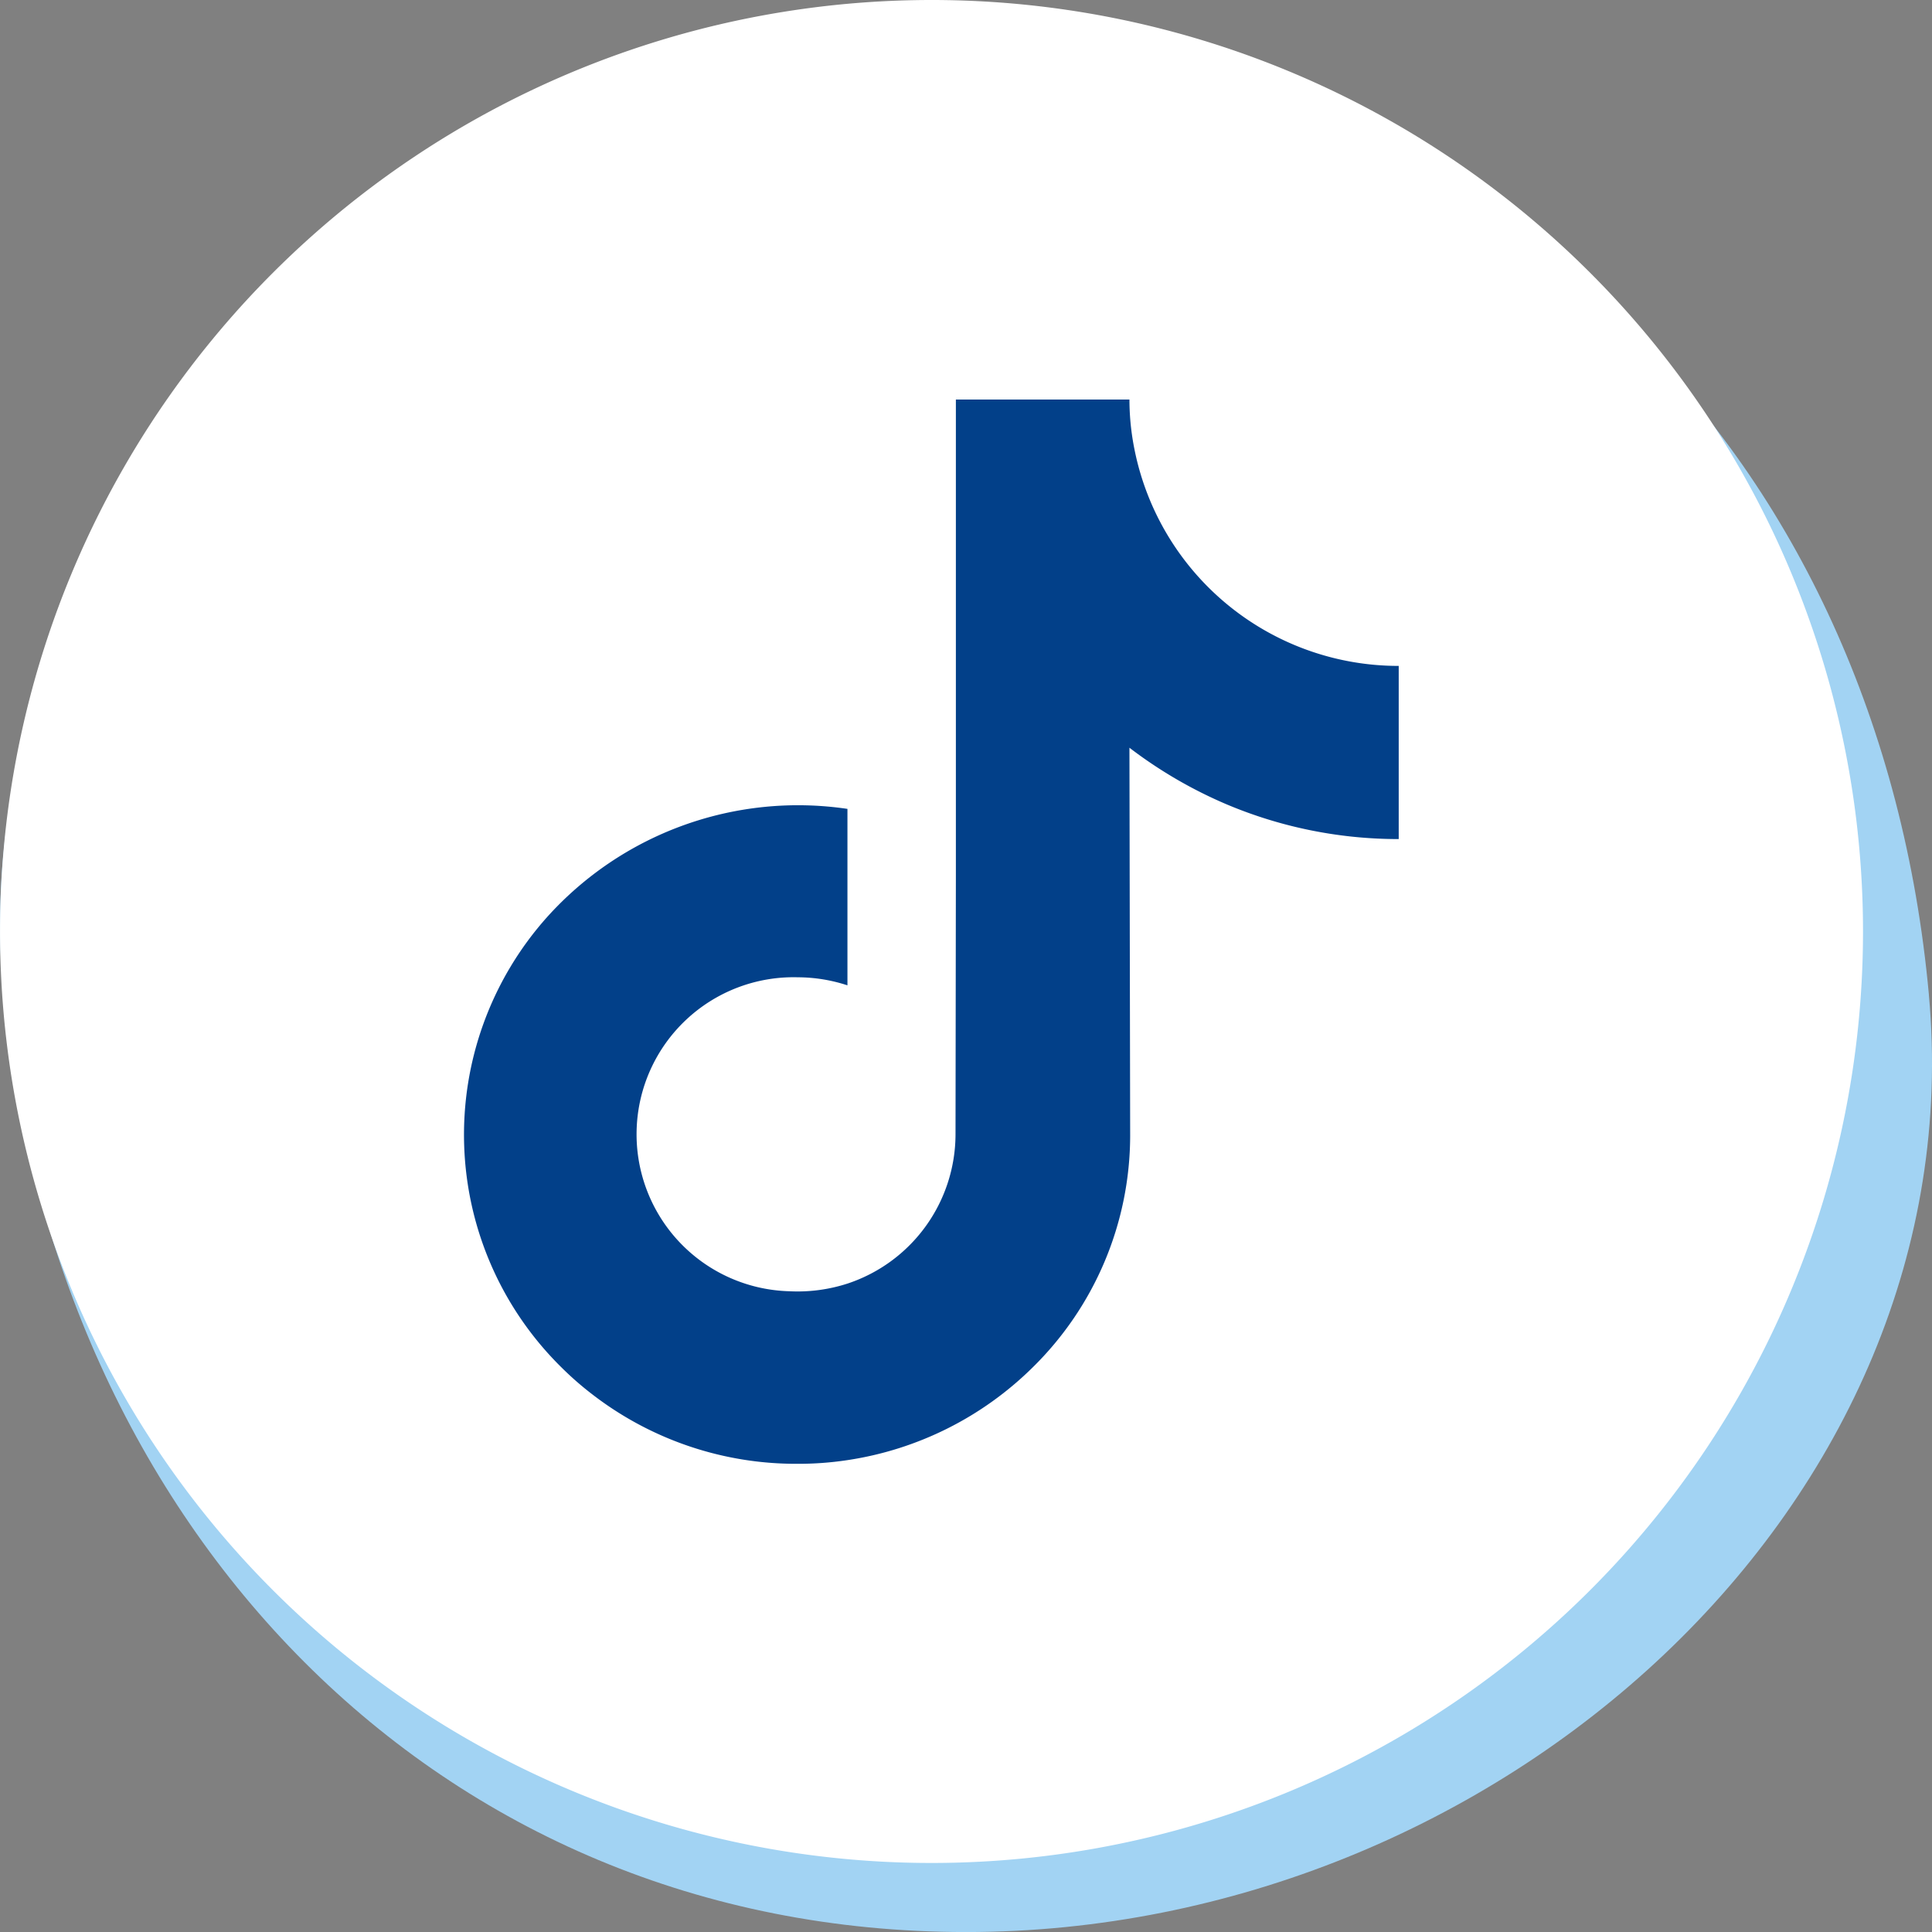
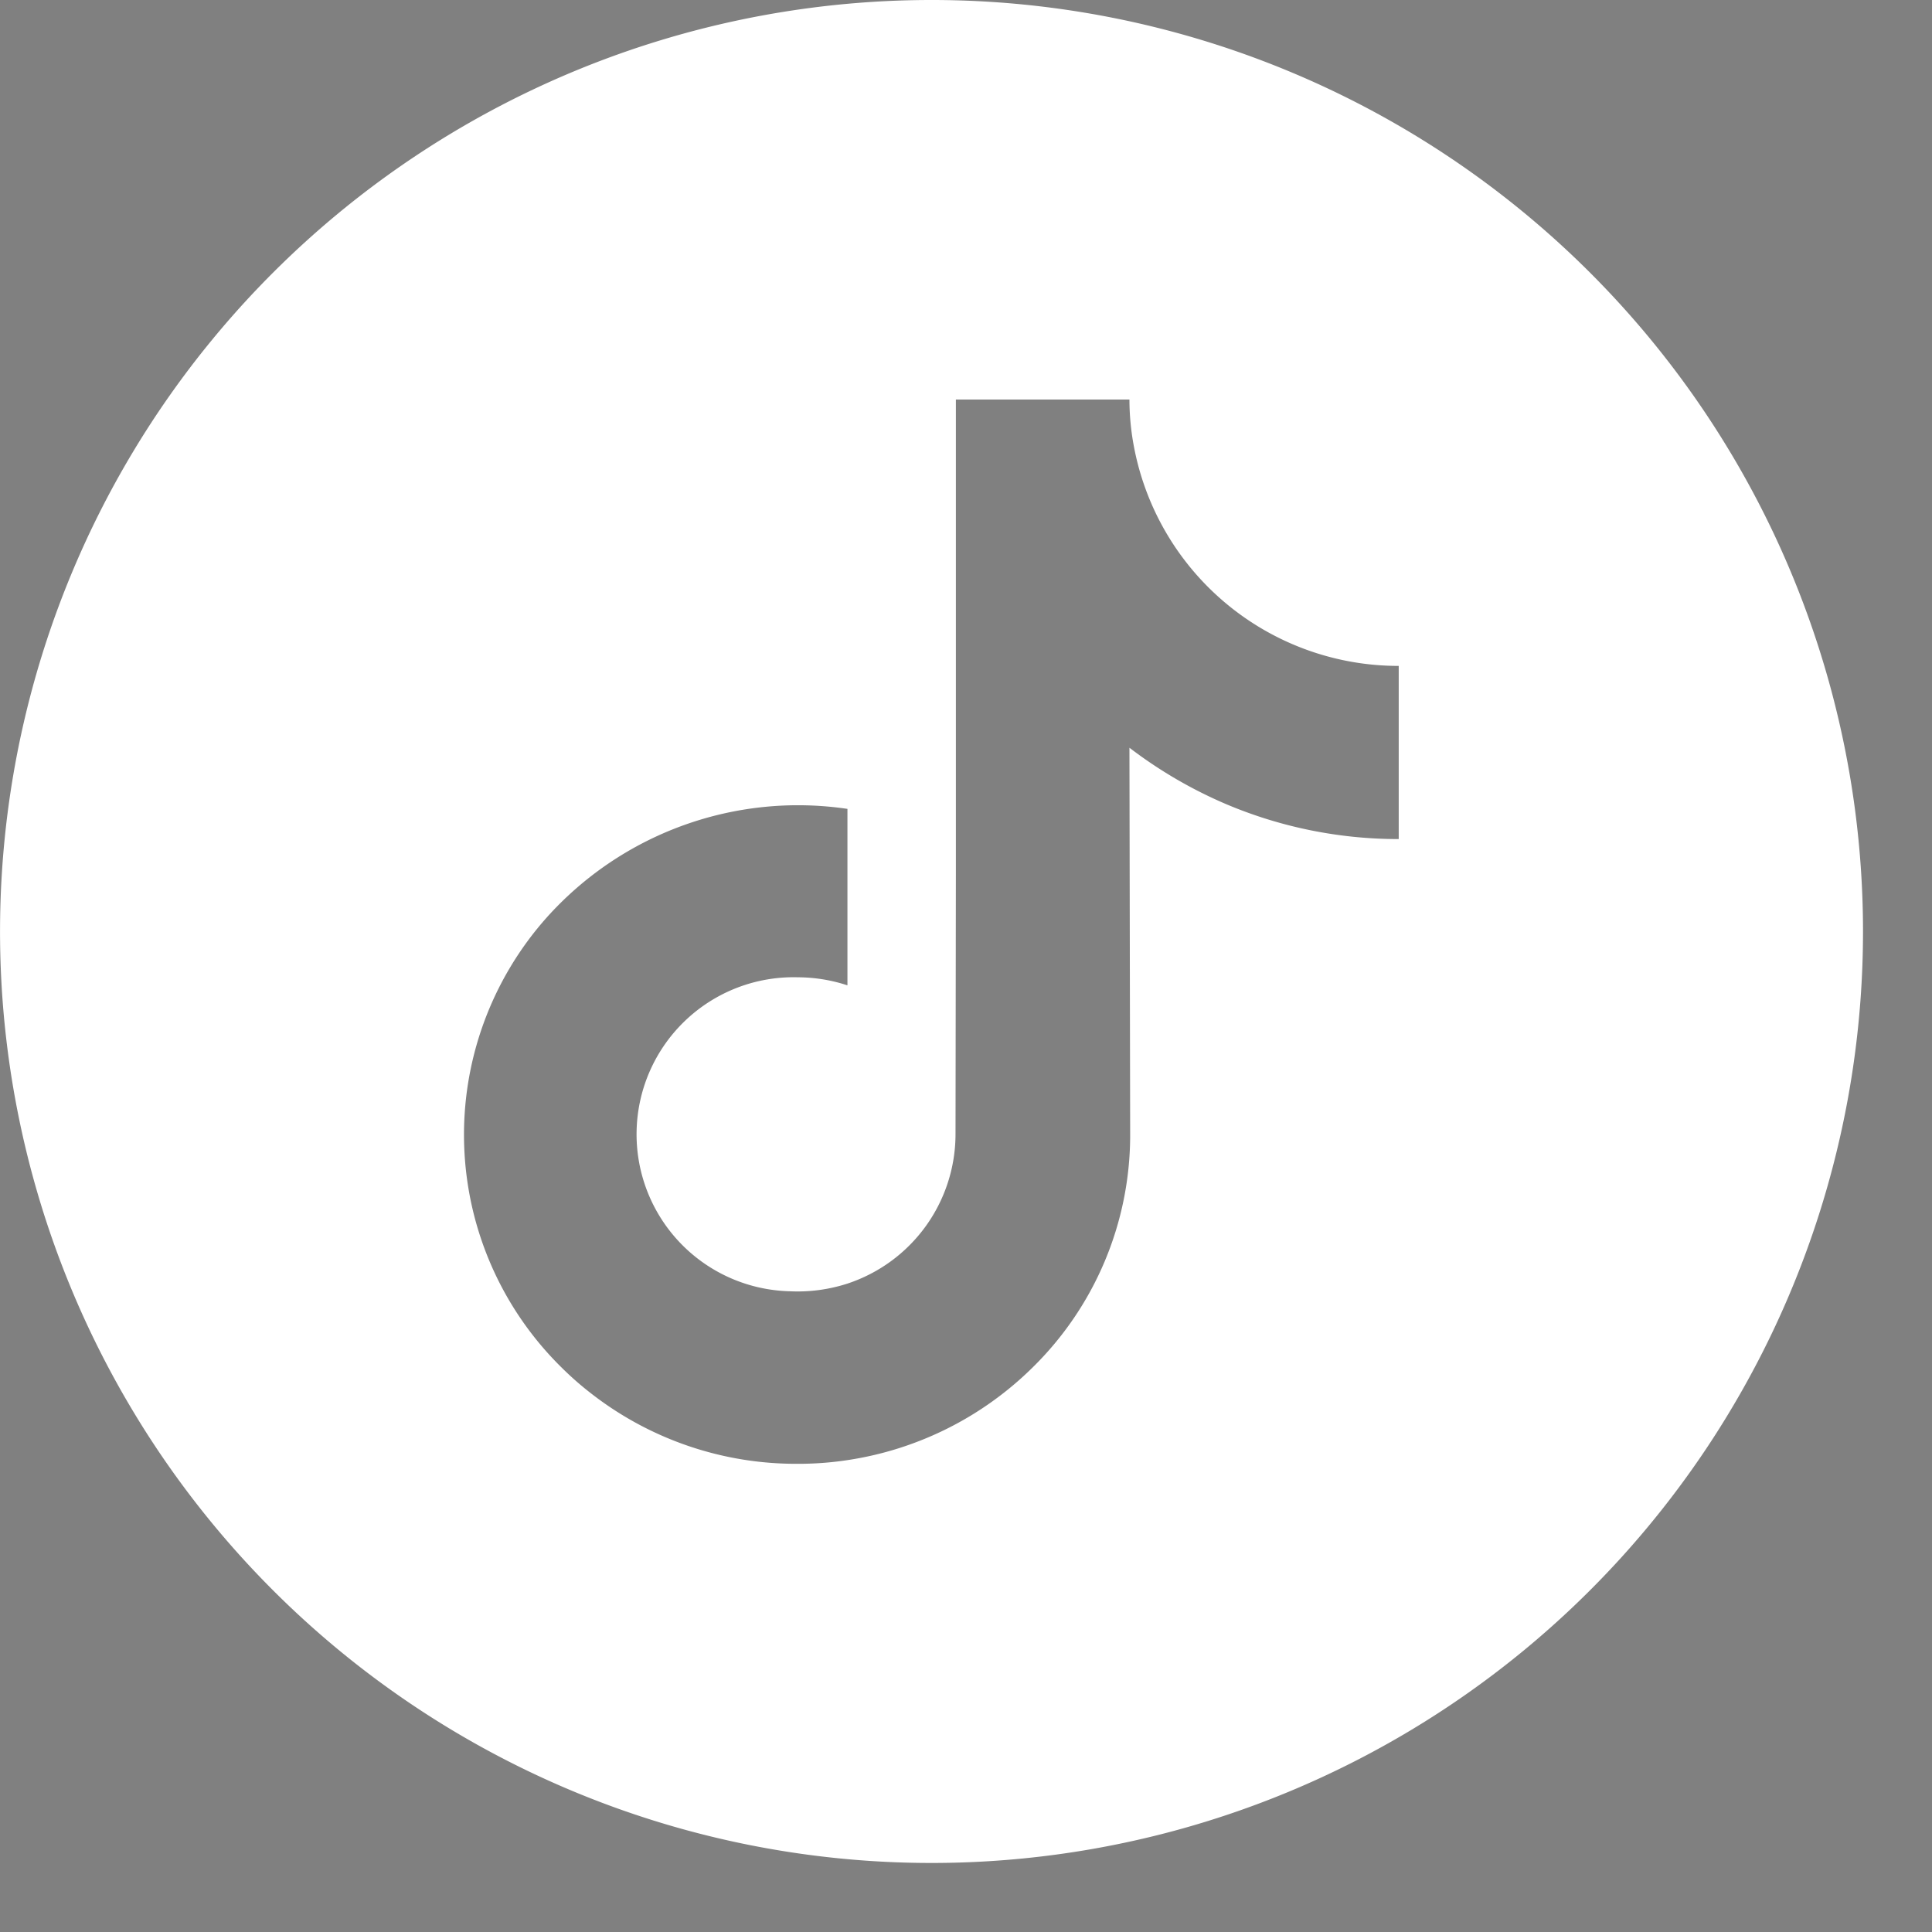
<svg xmlns="http://www.w3.org/2000/svg" width="47.999" height="48" viewBox="0 0 47.999 48">
  <rect x="0" y="0" width="47.999" height="48" fill="#808080" stroke="none" />
  <g transform="translate(-710.997 -6930.373)">
-     <path d="M175.918,24.713C177.076,37.36,165.208,48,152,48s-22.672-10.132-23.918-23.287C126.882,12.07,138.788,1.721,152,1.721s22.7,9.63,23.919,22.994Z" transform="translate(583 6930.373)" fill="#a2d3f3" />
-     <circle cx="18.428" cy="18.428" r="18.428" transform="translate(715.712 6935.027)" fill="#024089" />
    <path d="M151.14,0a23.142,23.142,0,1,0,23.142,23.142A23.141,23.141,0,0,0,151.14,0Zm11.607,17.709v3.137a10.965,10.965,0,0,1-4.267-.859,11.179,11.179,0,0,1-2.423-1.41l.018,9.646a8.084,8.084,0,0,1-2.422,5.749,8.292,8.292,0,0,1-4.611,2.305,8.111,8.111,0,0,1-1.247.09,8.278,8.278,0,0,1-5.072-1.717,7.906,7.906,0,0,1-.777-.678,8.112,8.112,0,0,1-.362-11.182,8.382,8.382,0,0,1,7.467-2.694V24.48a3.972,3.972,0,0,0-1.229-.2,3.9,3.9,0,0,0-.217,7.8,4.032,4.032,0,0,0,1.446-.19,3.913,3.913,0,0,0,2.685-3.706l.009-6.455V9.926h4.312a6.3,6.3,0,0,0,.127,1.248,6.687,6.687,0,0,0,6.554,5.37h.009Z" transform="translate(583 6930.373)" fill="#fff" />
  </g>
</svg>